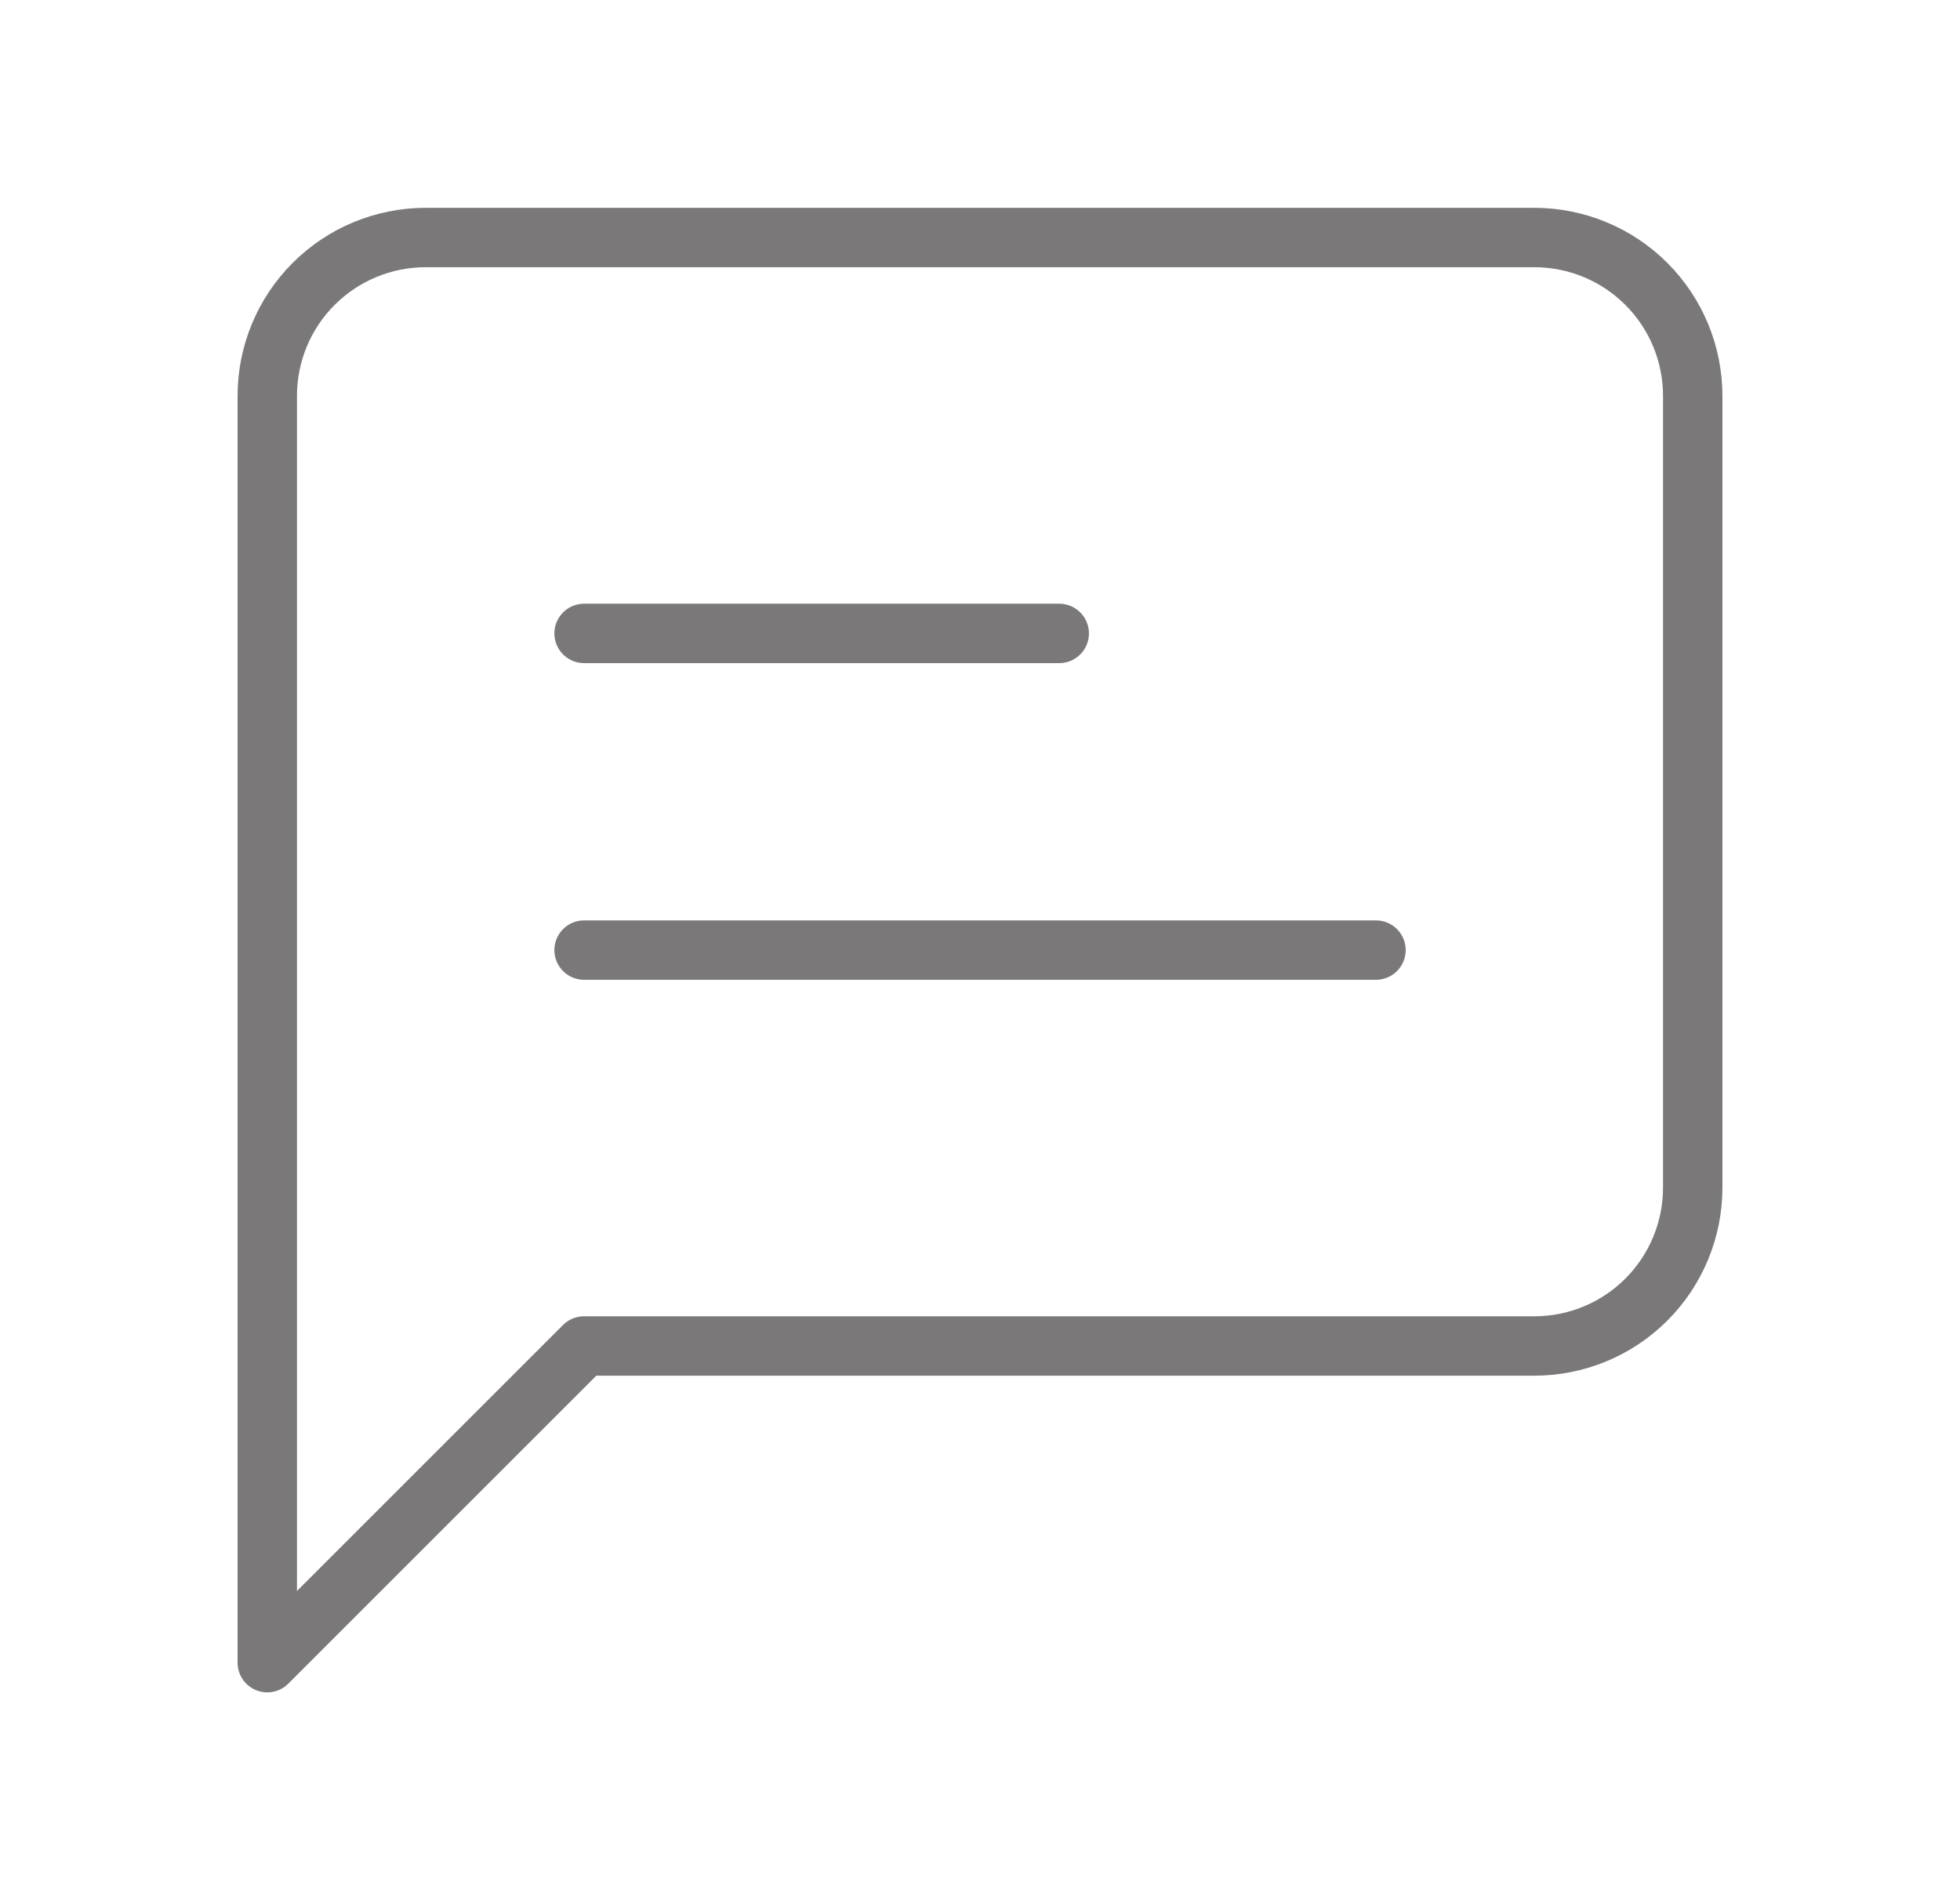
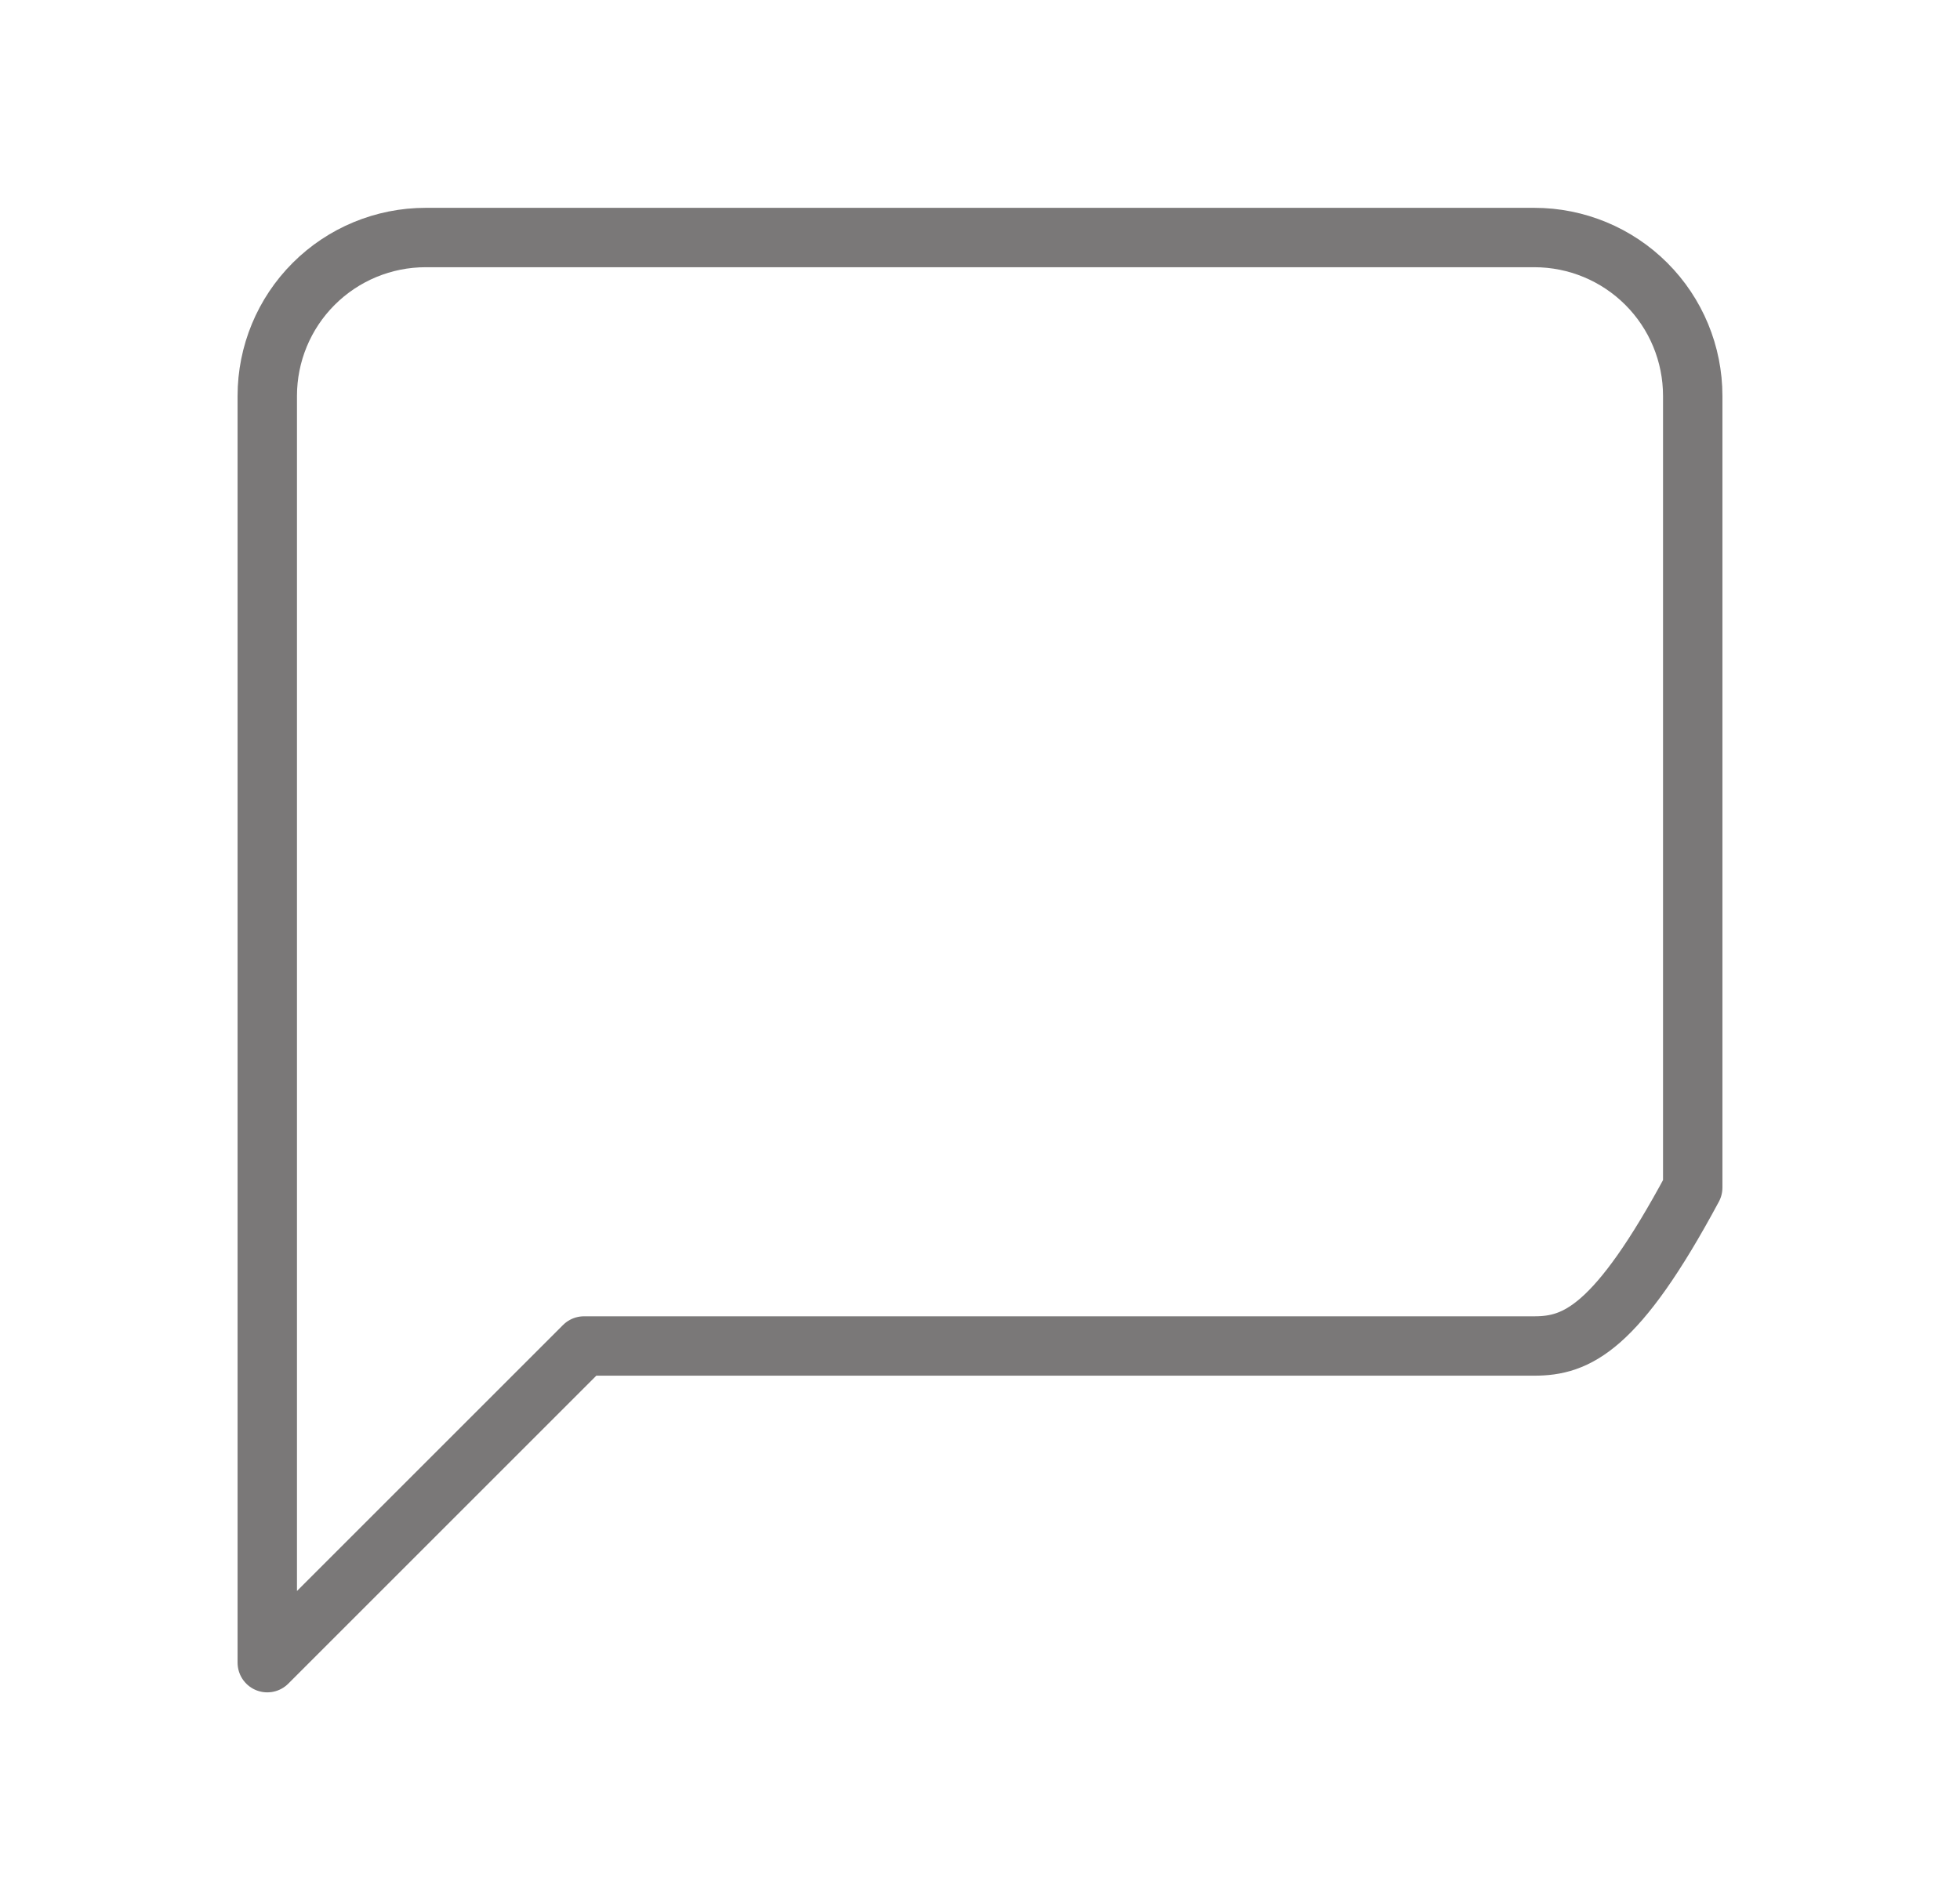
<svg xmlns="http://www.w3.org/2000/svg" width="33" height="32" viewBox="0 0 33 32" fill="none">
-   <path d="M28.5 20C28.5 20.707 28.219 21.386 27.719 21.886C27.219 22.386 26.541 22.667 25.833 22.667H9.833L4.5 28V6.667C4.5 5.959 4.781 5.281 5.281 4.781C5.781 4.281 6.459 4 7.167 4H25.833C26.541 4 27.219 4.281 27.719 4.781C28.219 5.281 28.5 5.959 28.5 6.667V20Z" stroke="#7A7878" stroke-linecap="round" stroke-linejoin="round" />
-   <path d="M17.834 10.667H9.834" stroke="#7A7878" stroke-linecap="round" stroke-linejoin="round" />
-   <path d="M23.167 16H9.834" stroke="#7A7878" stroke-linecap="round" stroke-linejoin="round" />
+   <path d="M28.5 20C27.219 22.386 26.541 22.667 25.833 22.667H9.833L4.5 28V6.667C4.5 5.959 4.781 5.281 5.281 4.781C5.781 4.281 6.459 4 7.167 4H25.833C26.541 4 27.219 4.281 27.719 4.781C28.219 5.281 28.5 5.959 28.5 6.667V20Z" stroke="#7A7878" stroke-linecap="round" stroke-linejoin="round" />
</svg>